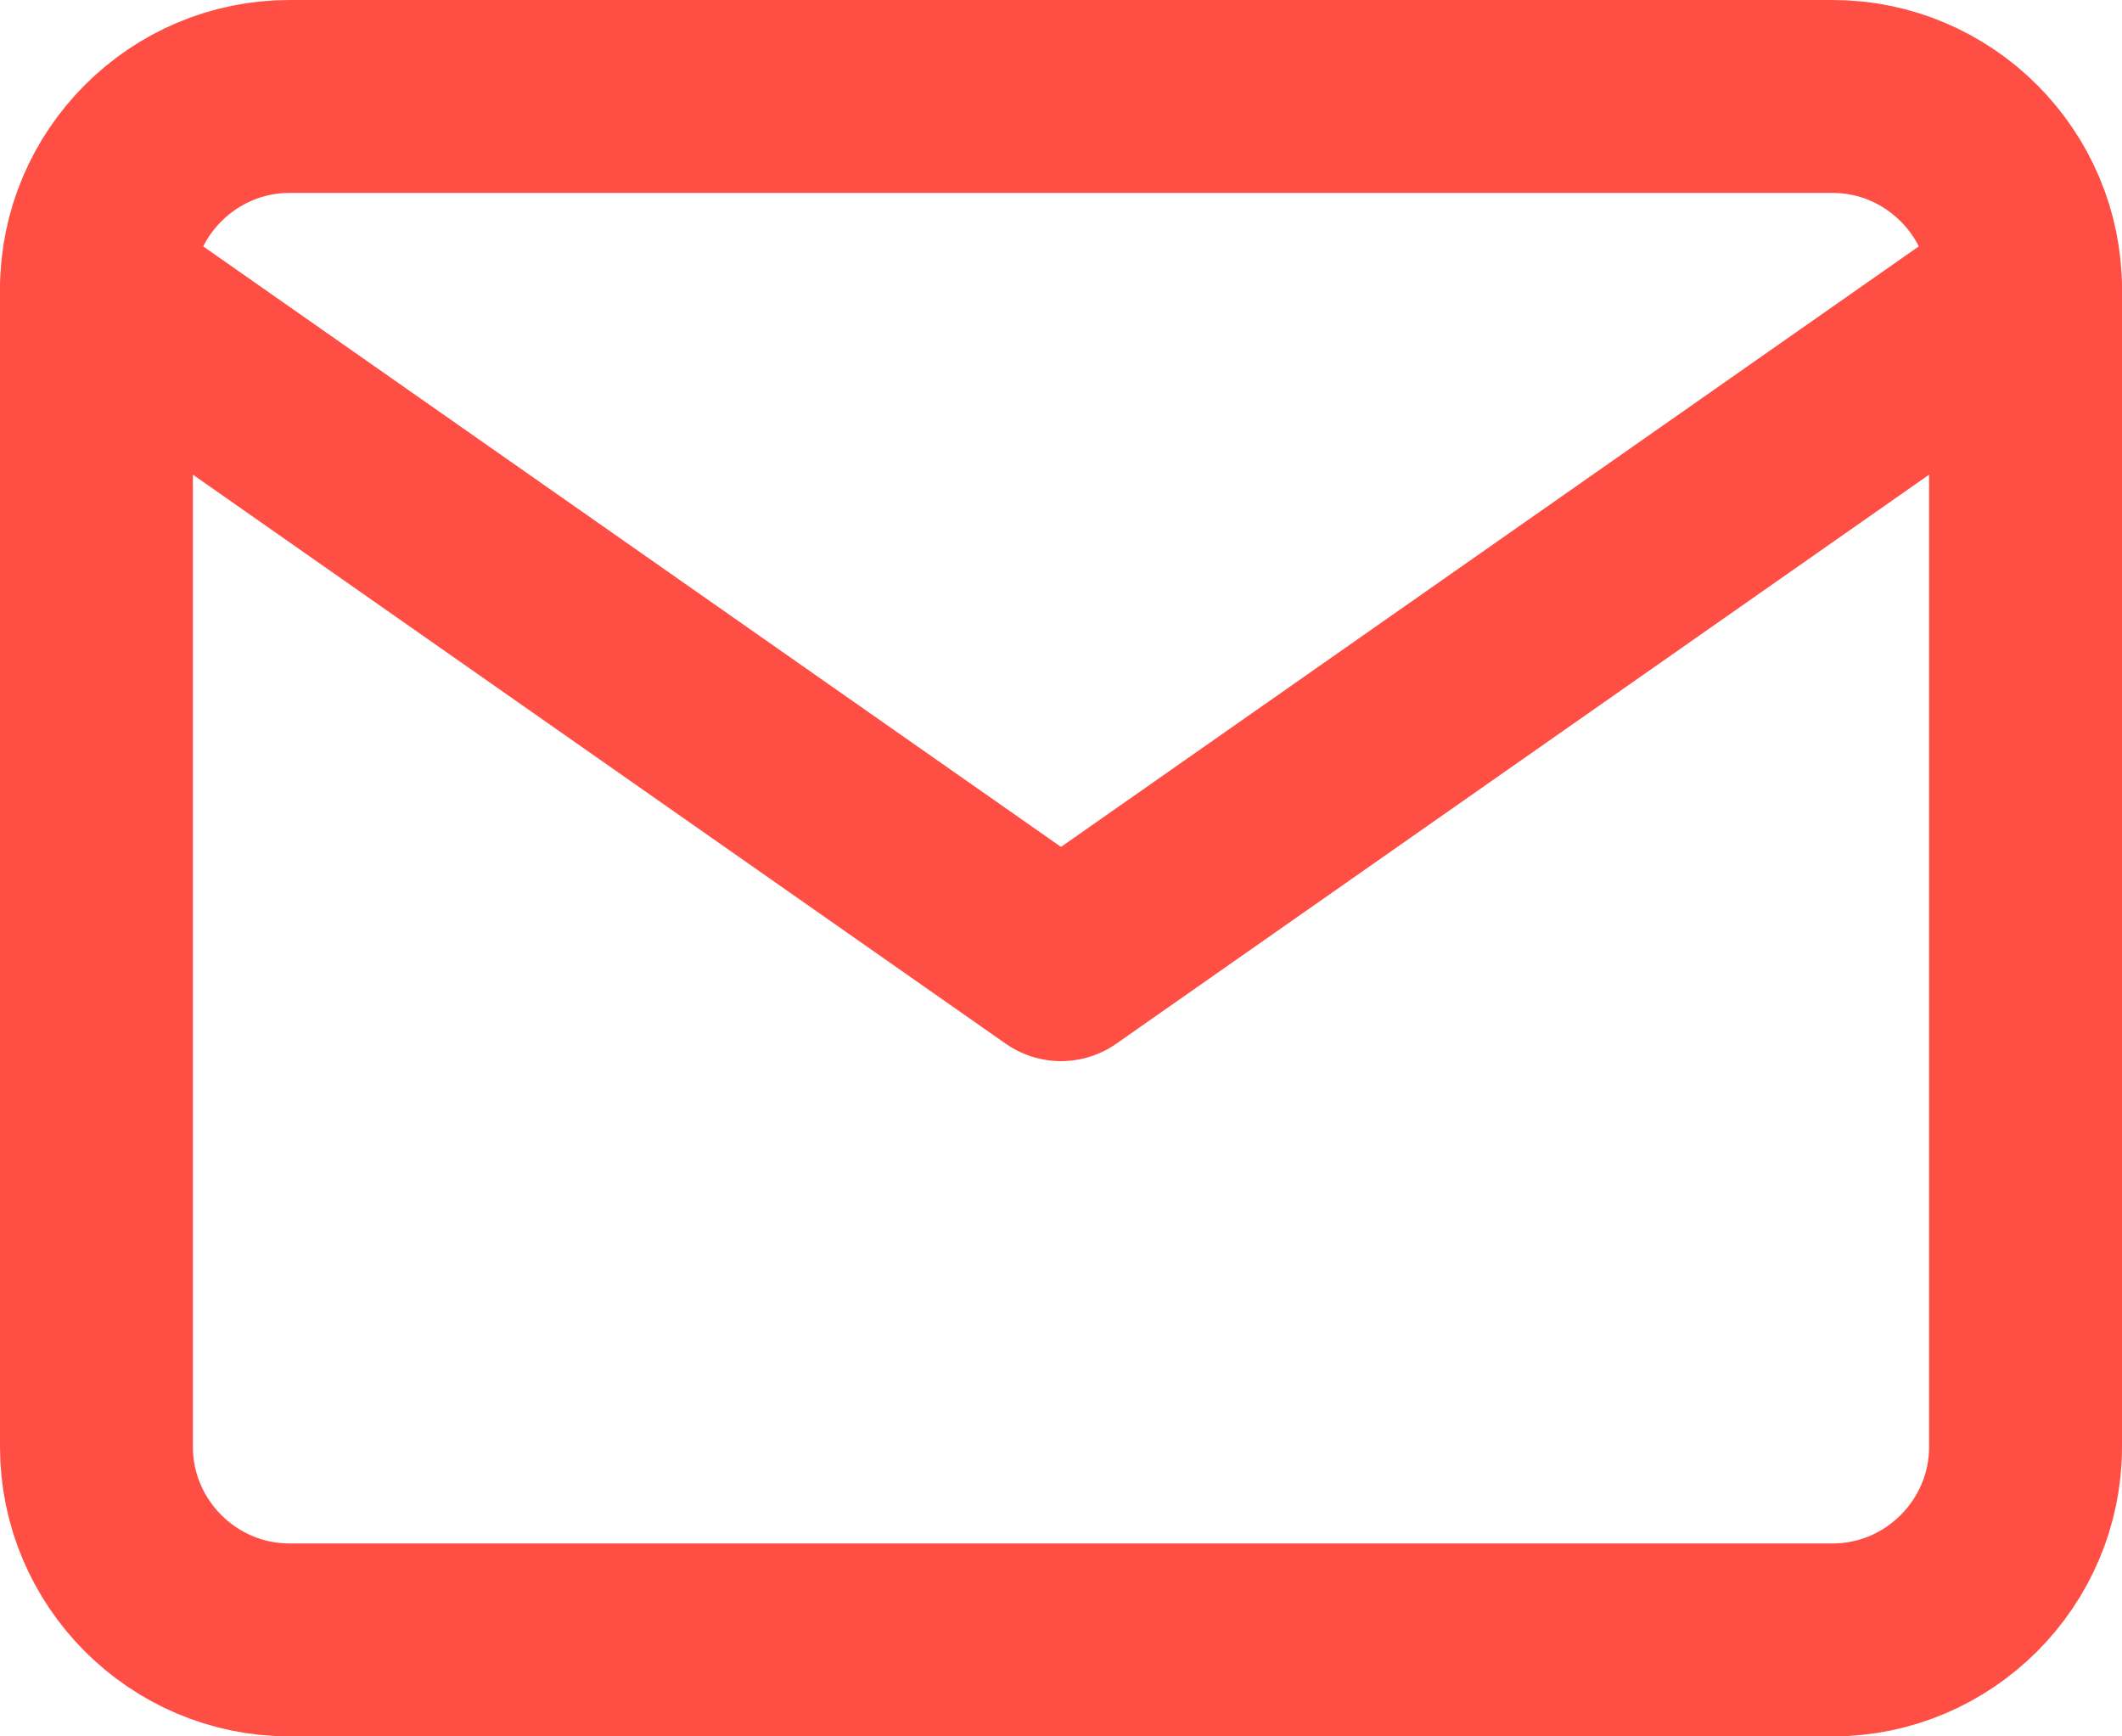
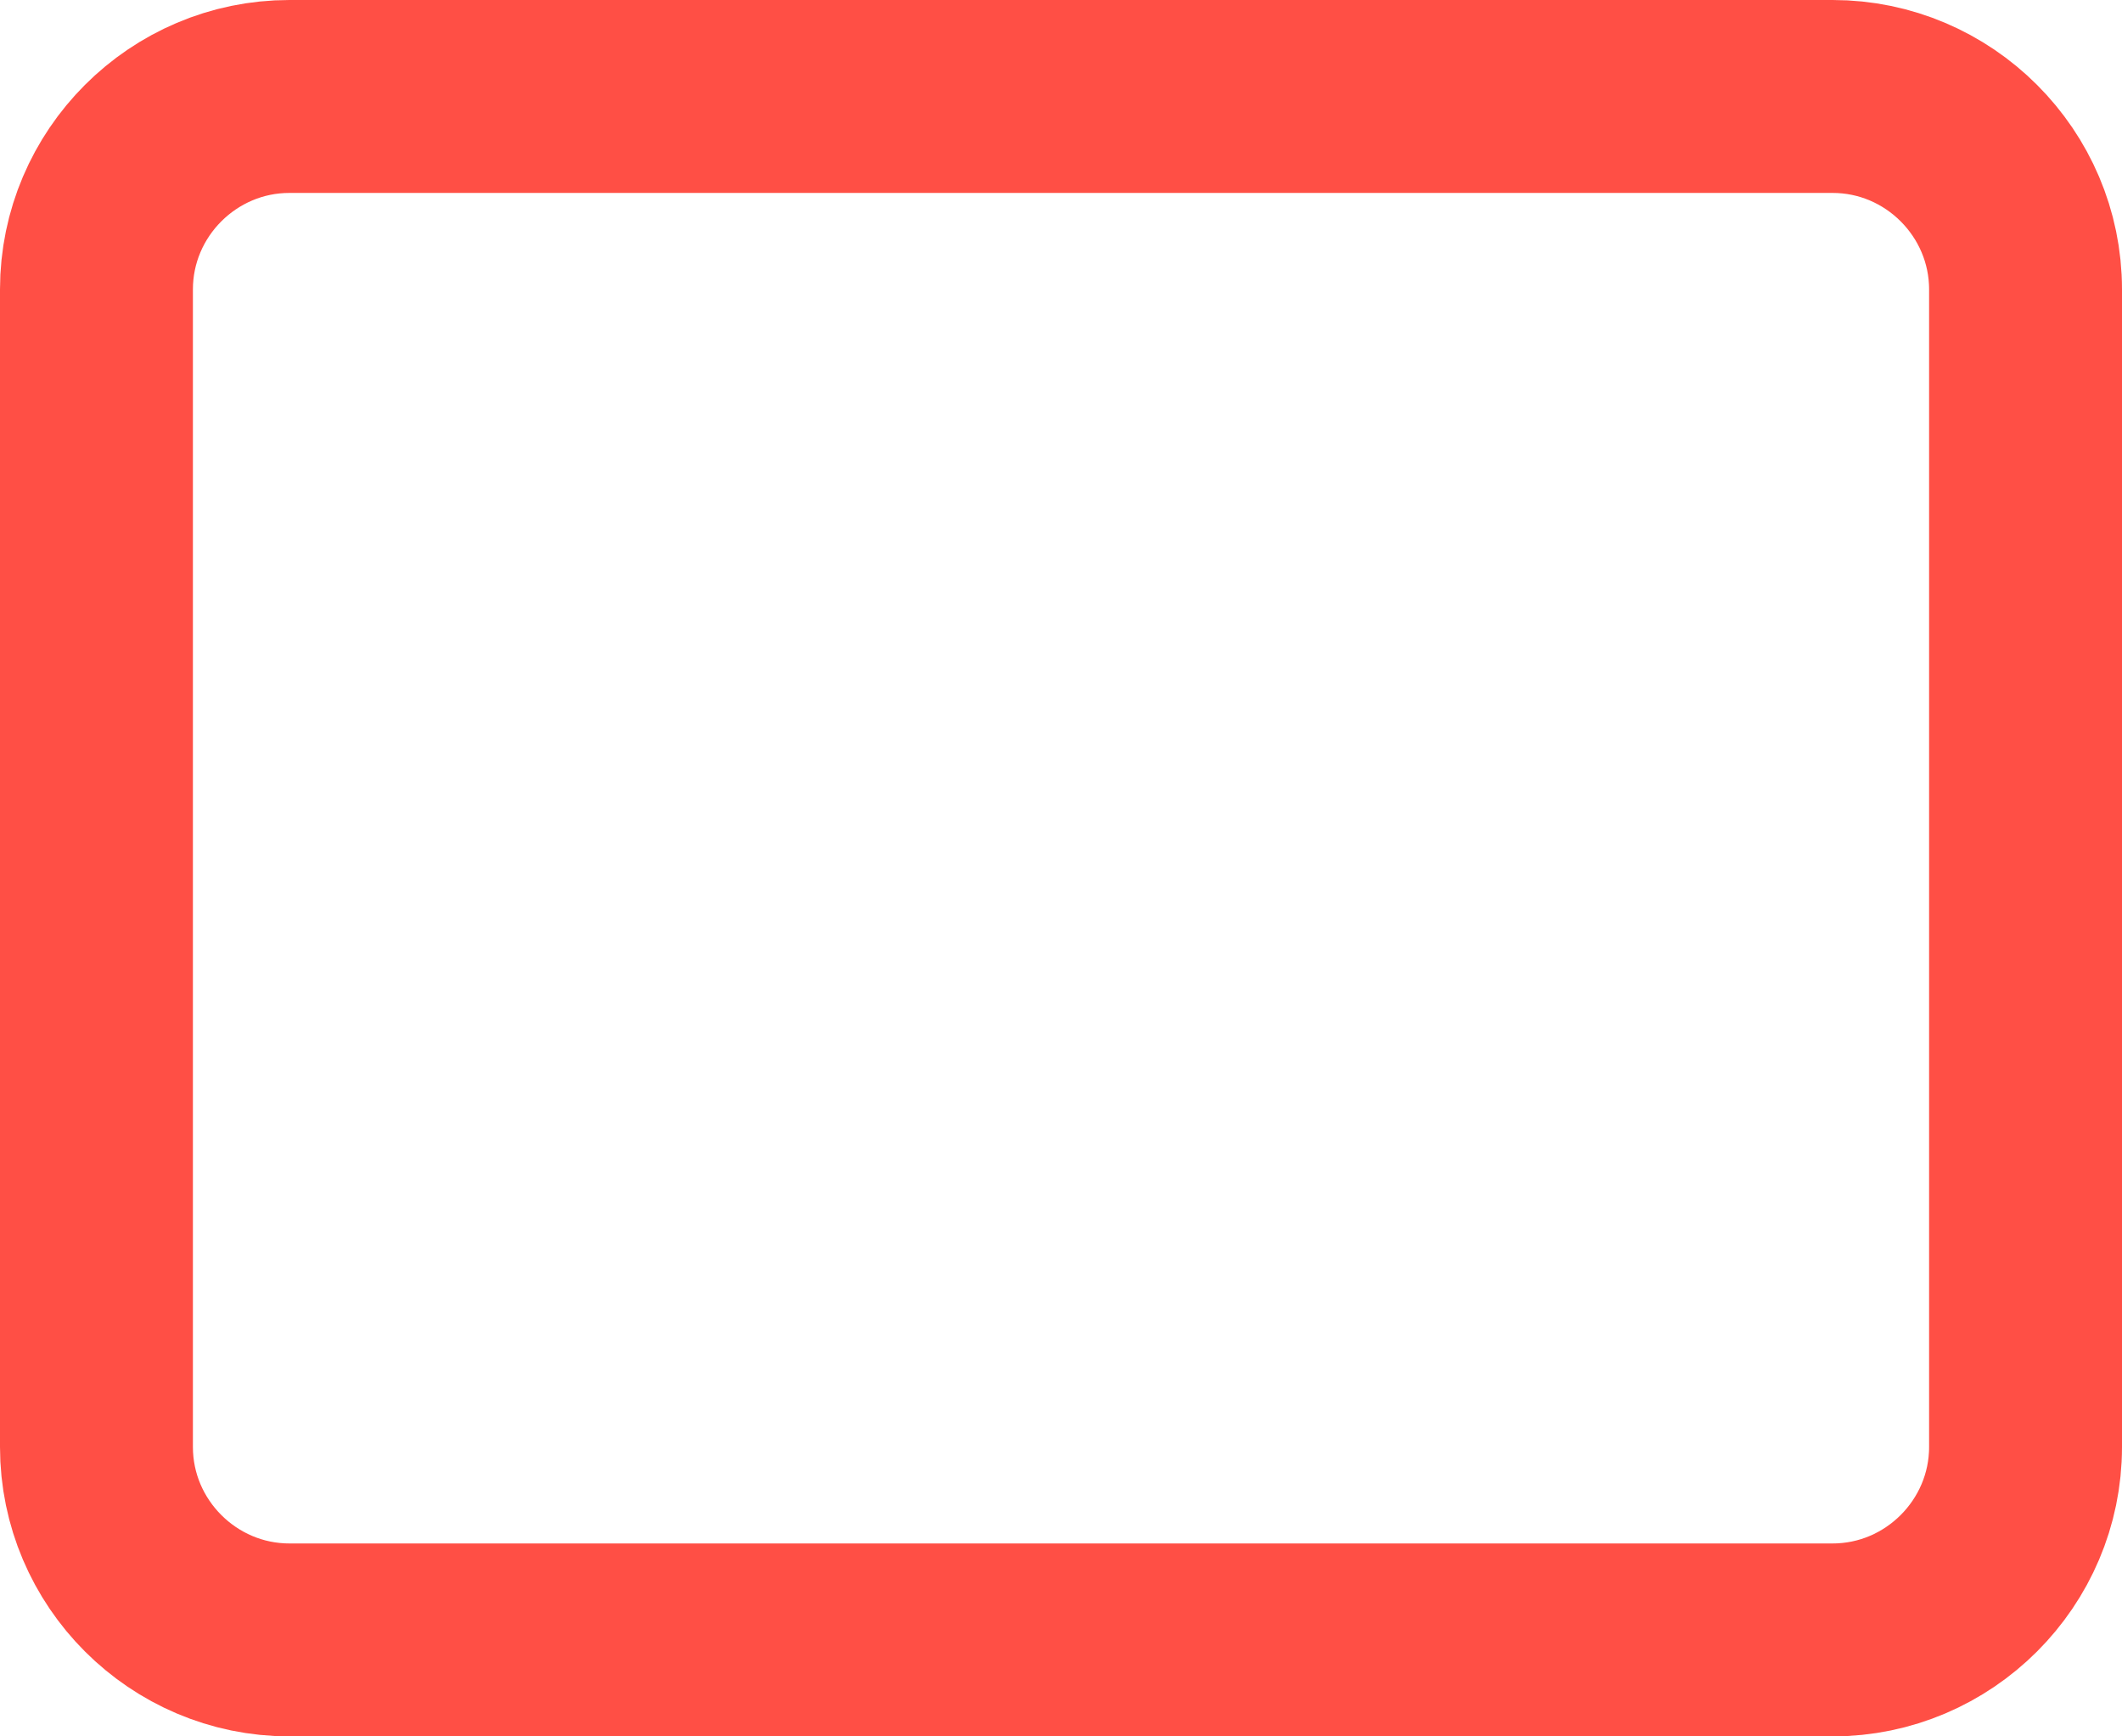
<svg xmlns="http://www.w3.org/2000/svg" width="22" height="18" viewBox="0 0 22 18" fill="none">
  <path d="M3 1H19C20.1 1 21 1.9 21 3V15C21 16.1 20.1 17 19 17H3C1.9 17 1 16.1 1 15V3C1 1.9 1.9 1 3 1Z" stroke="#FF4F45" stroke-width="2" stroke-linecap="round" stroke-linejoin="round" />
-   <path d="M21 3L11 10L1 3" stroke="#FF4F45" stroke-width="2" stroke-linecap="round" stroke-linejoin="round" />
</svg>